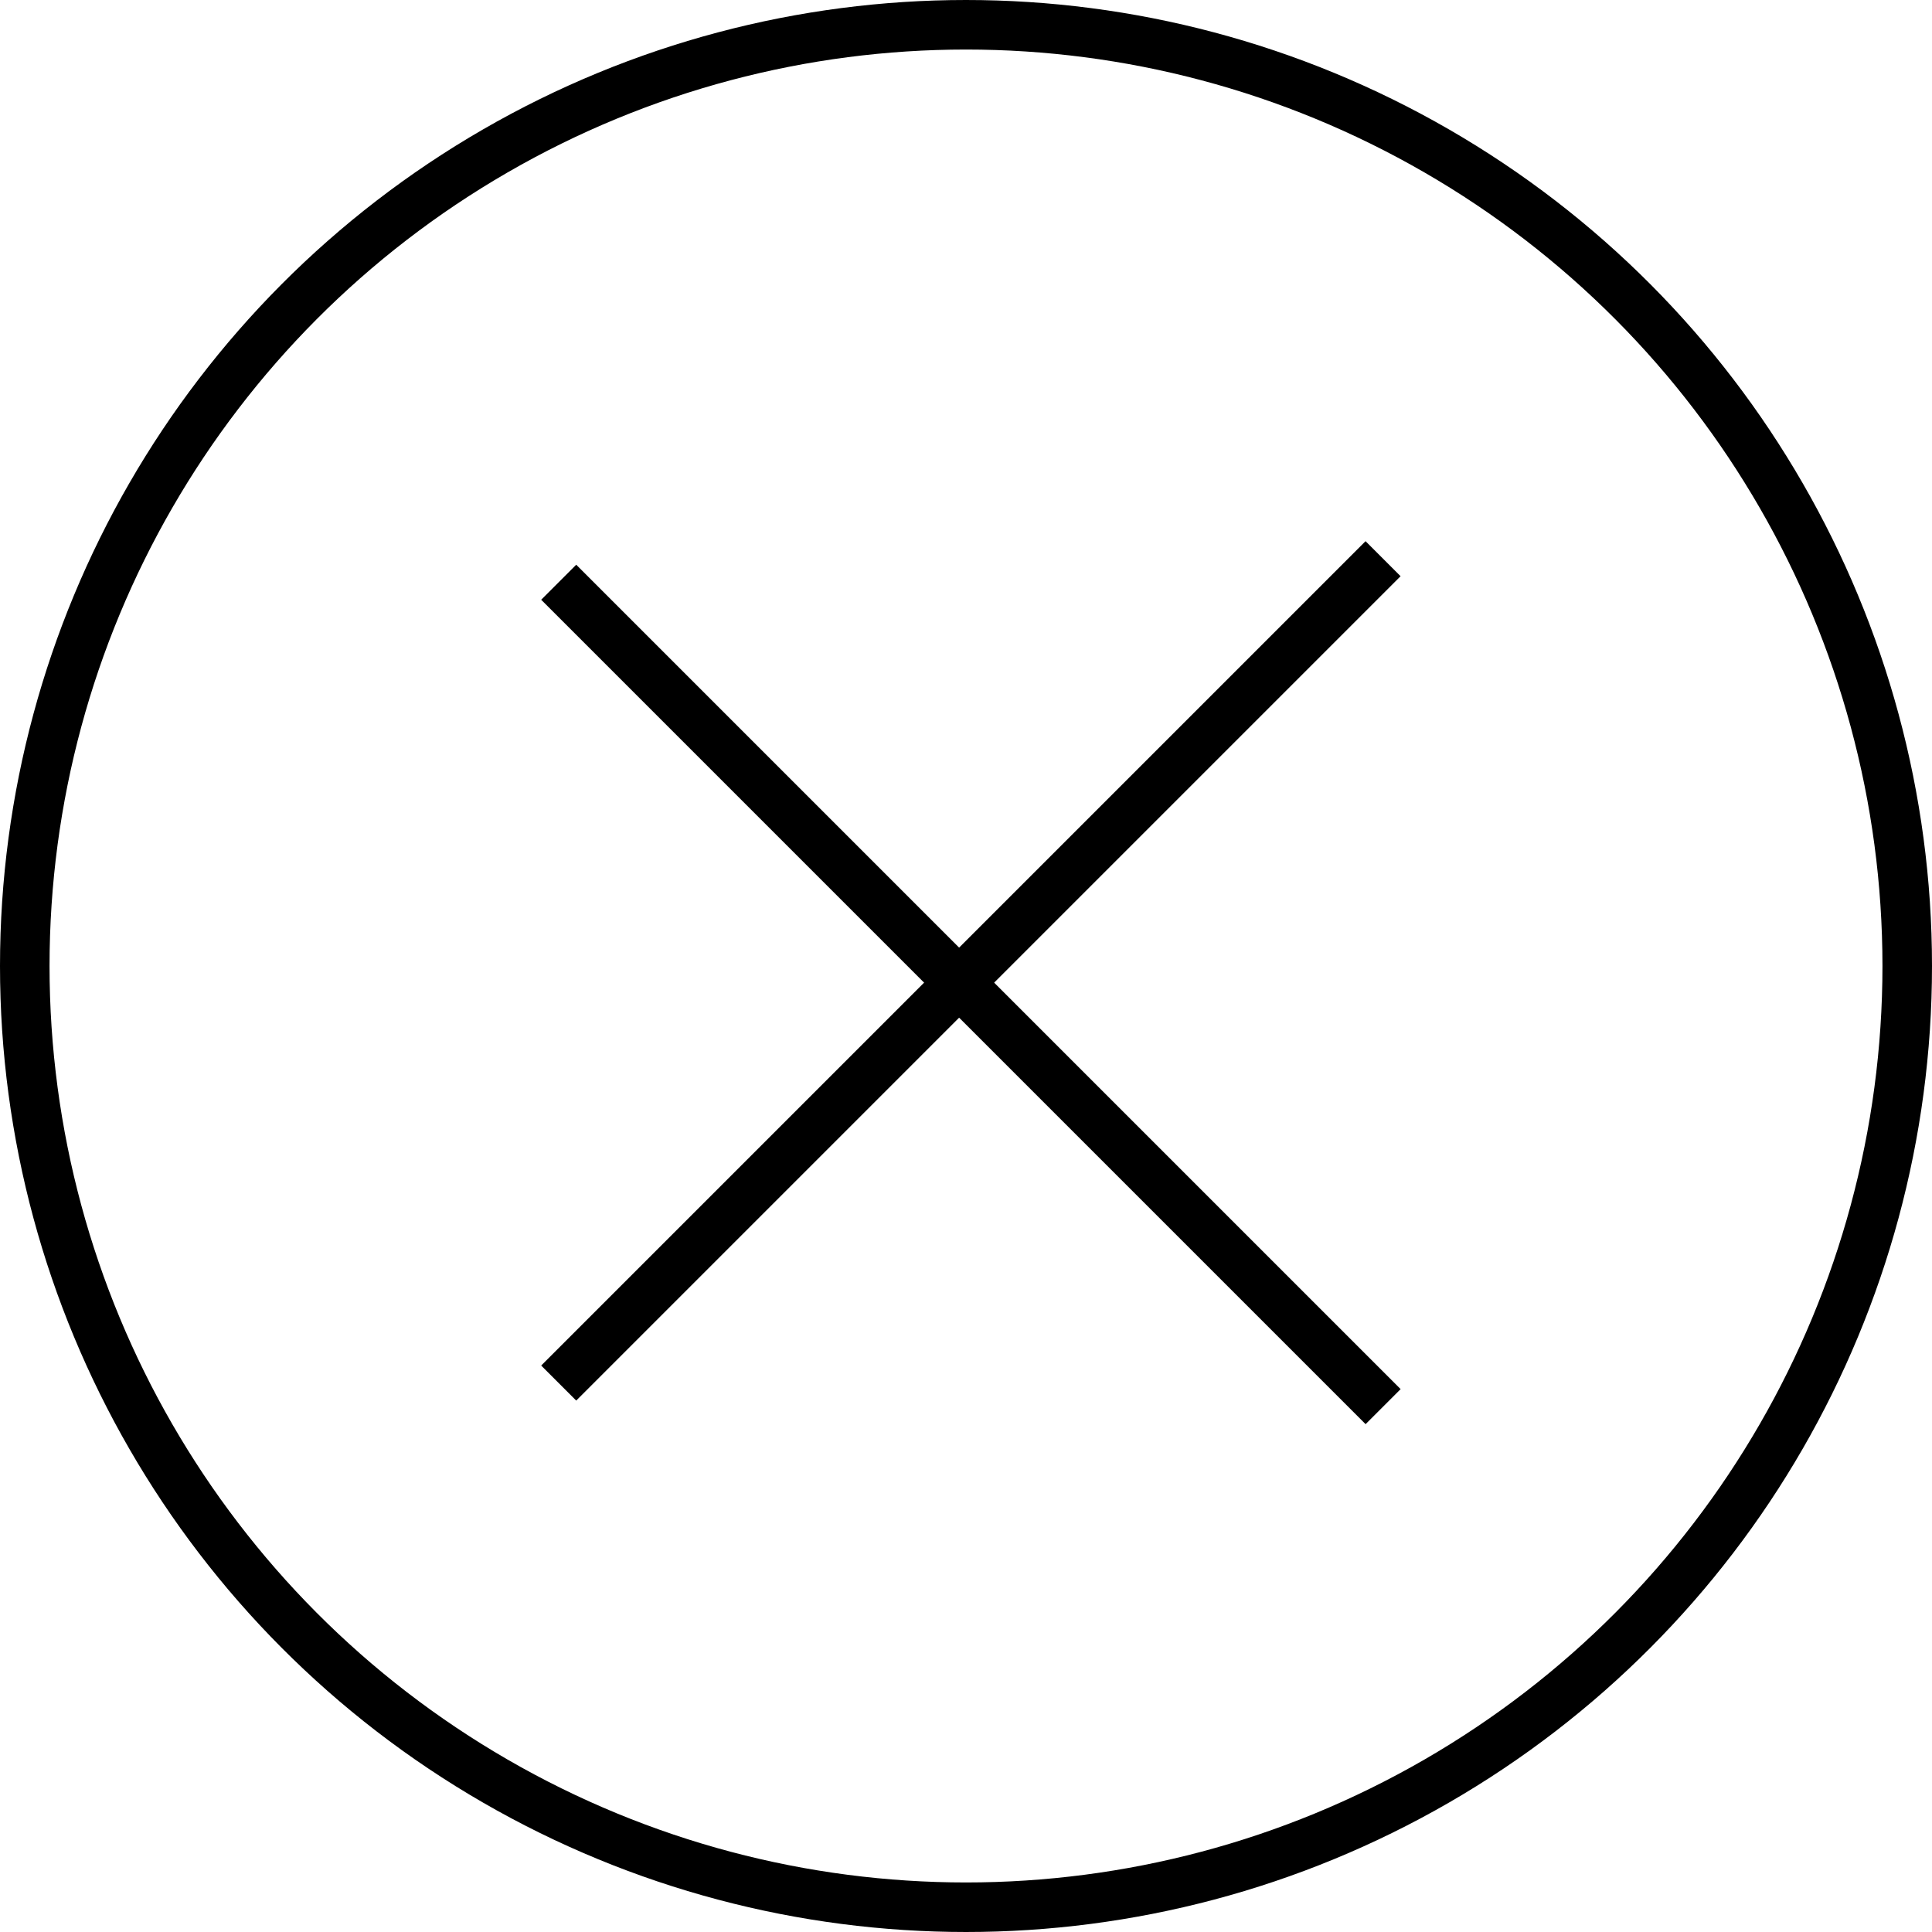
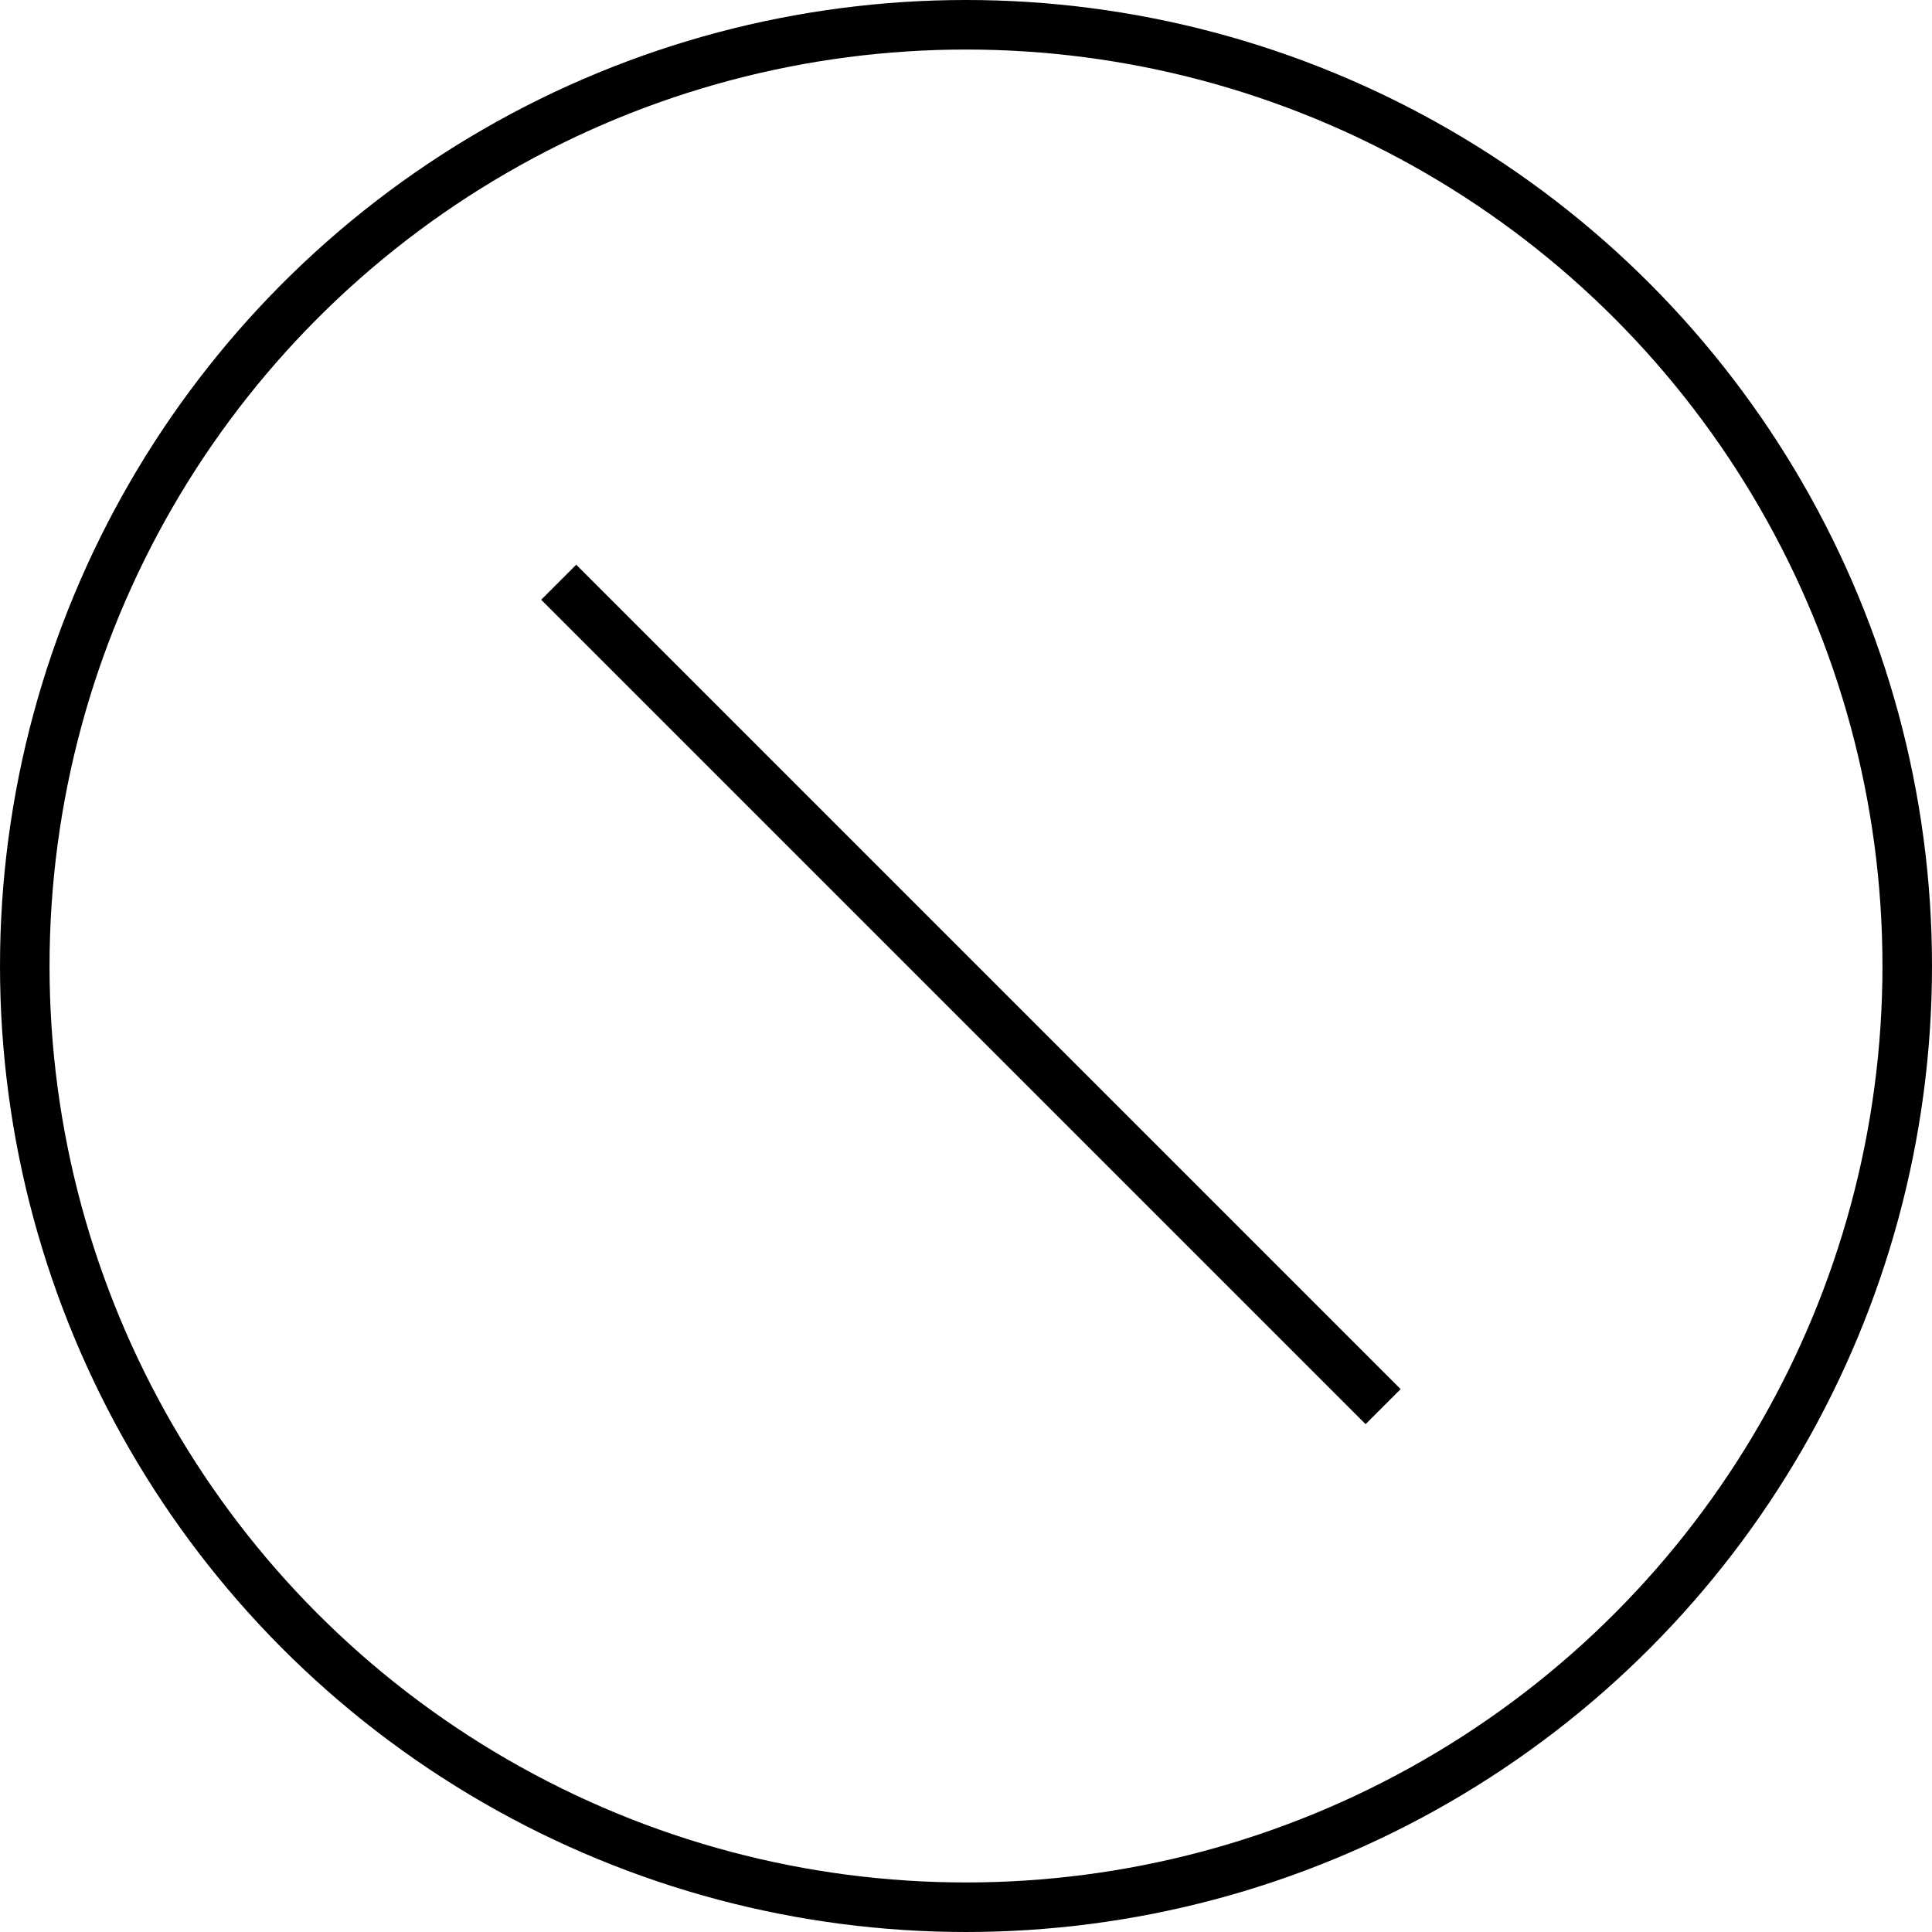
<svg xmlns="http://www.w3.org/2000/svg" width="39" height="39" viewBox="0 0 39 39" fill="none">
  <path d="M11.278 11.753L27.92 28.395" stroke="black" />
-   <path d="M27.919 11.278L11.278 27.919" stroke="black" />
  <circle cx="19.5" cy="19.5" r="19" stroke="black" />
</svg>